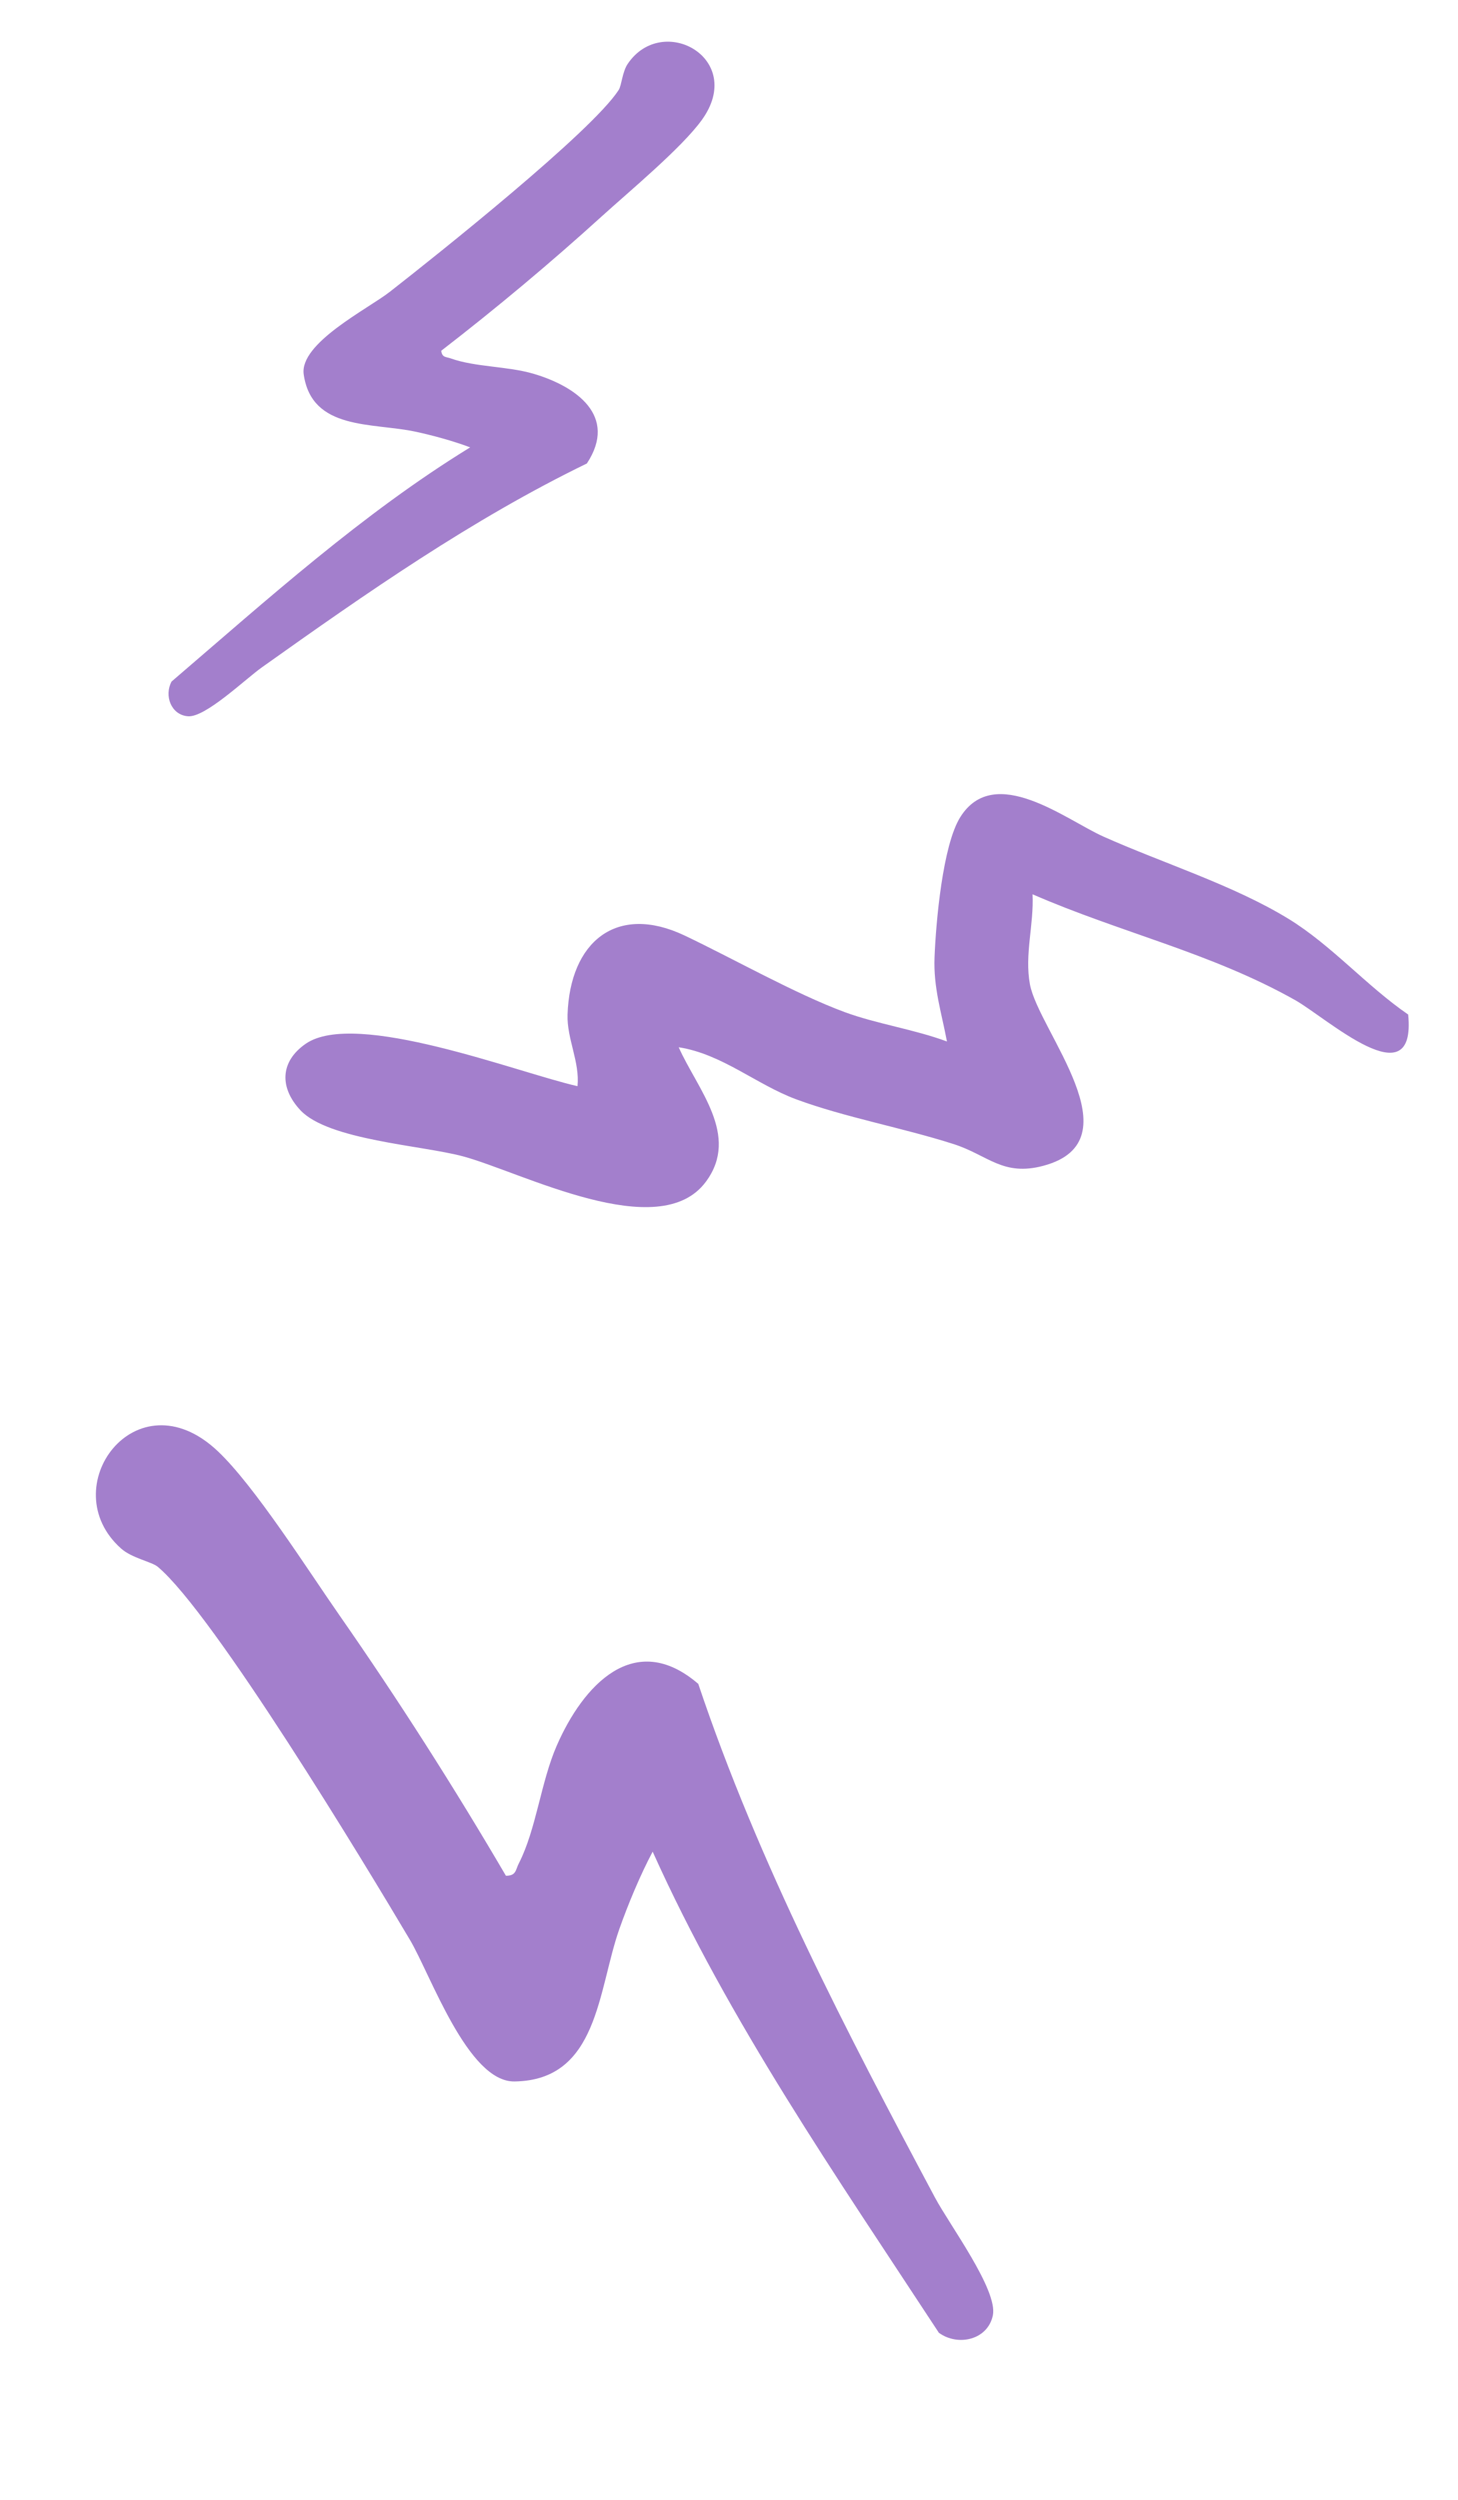
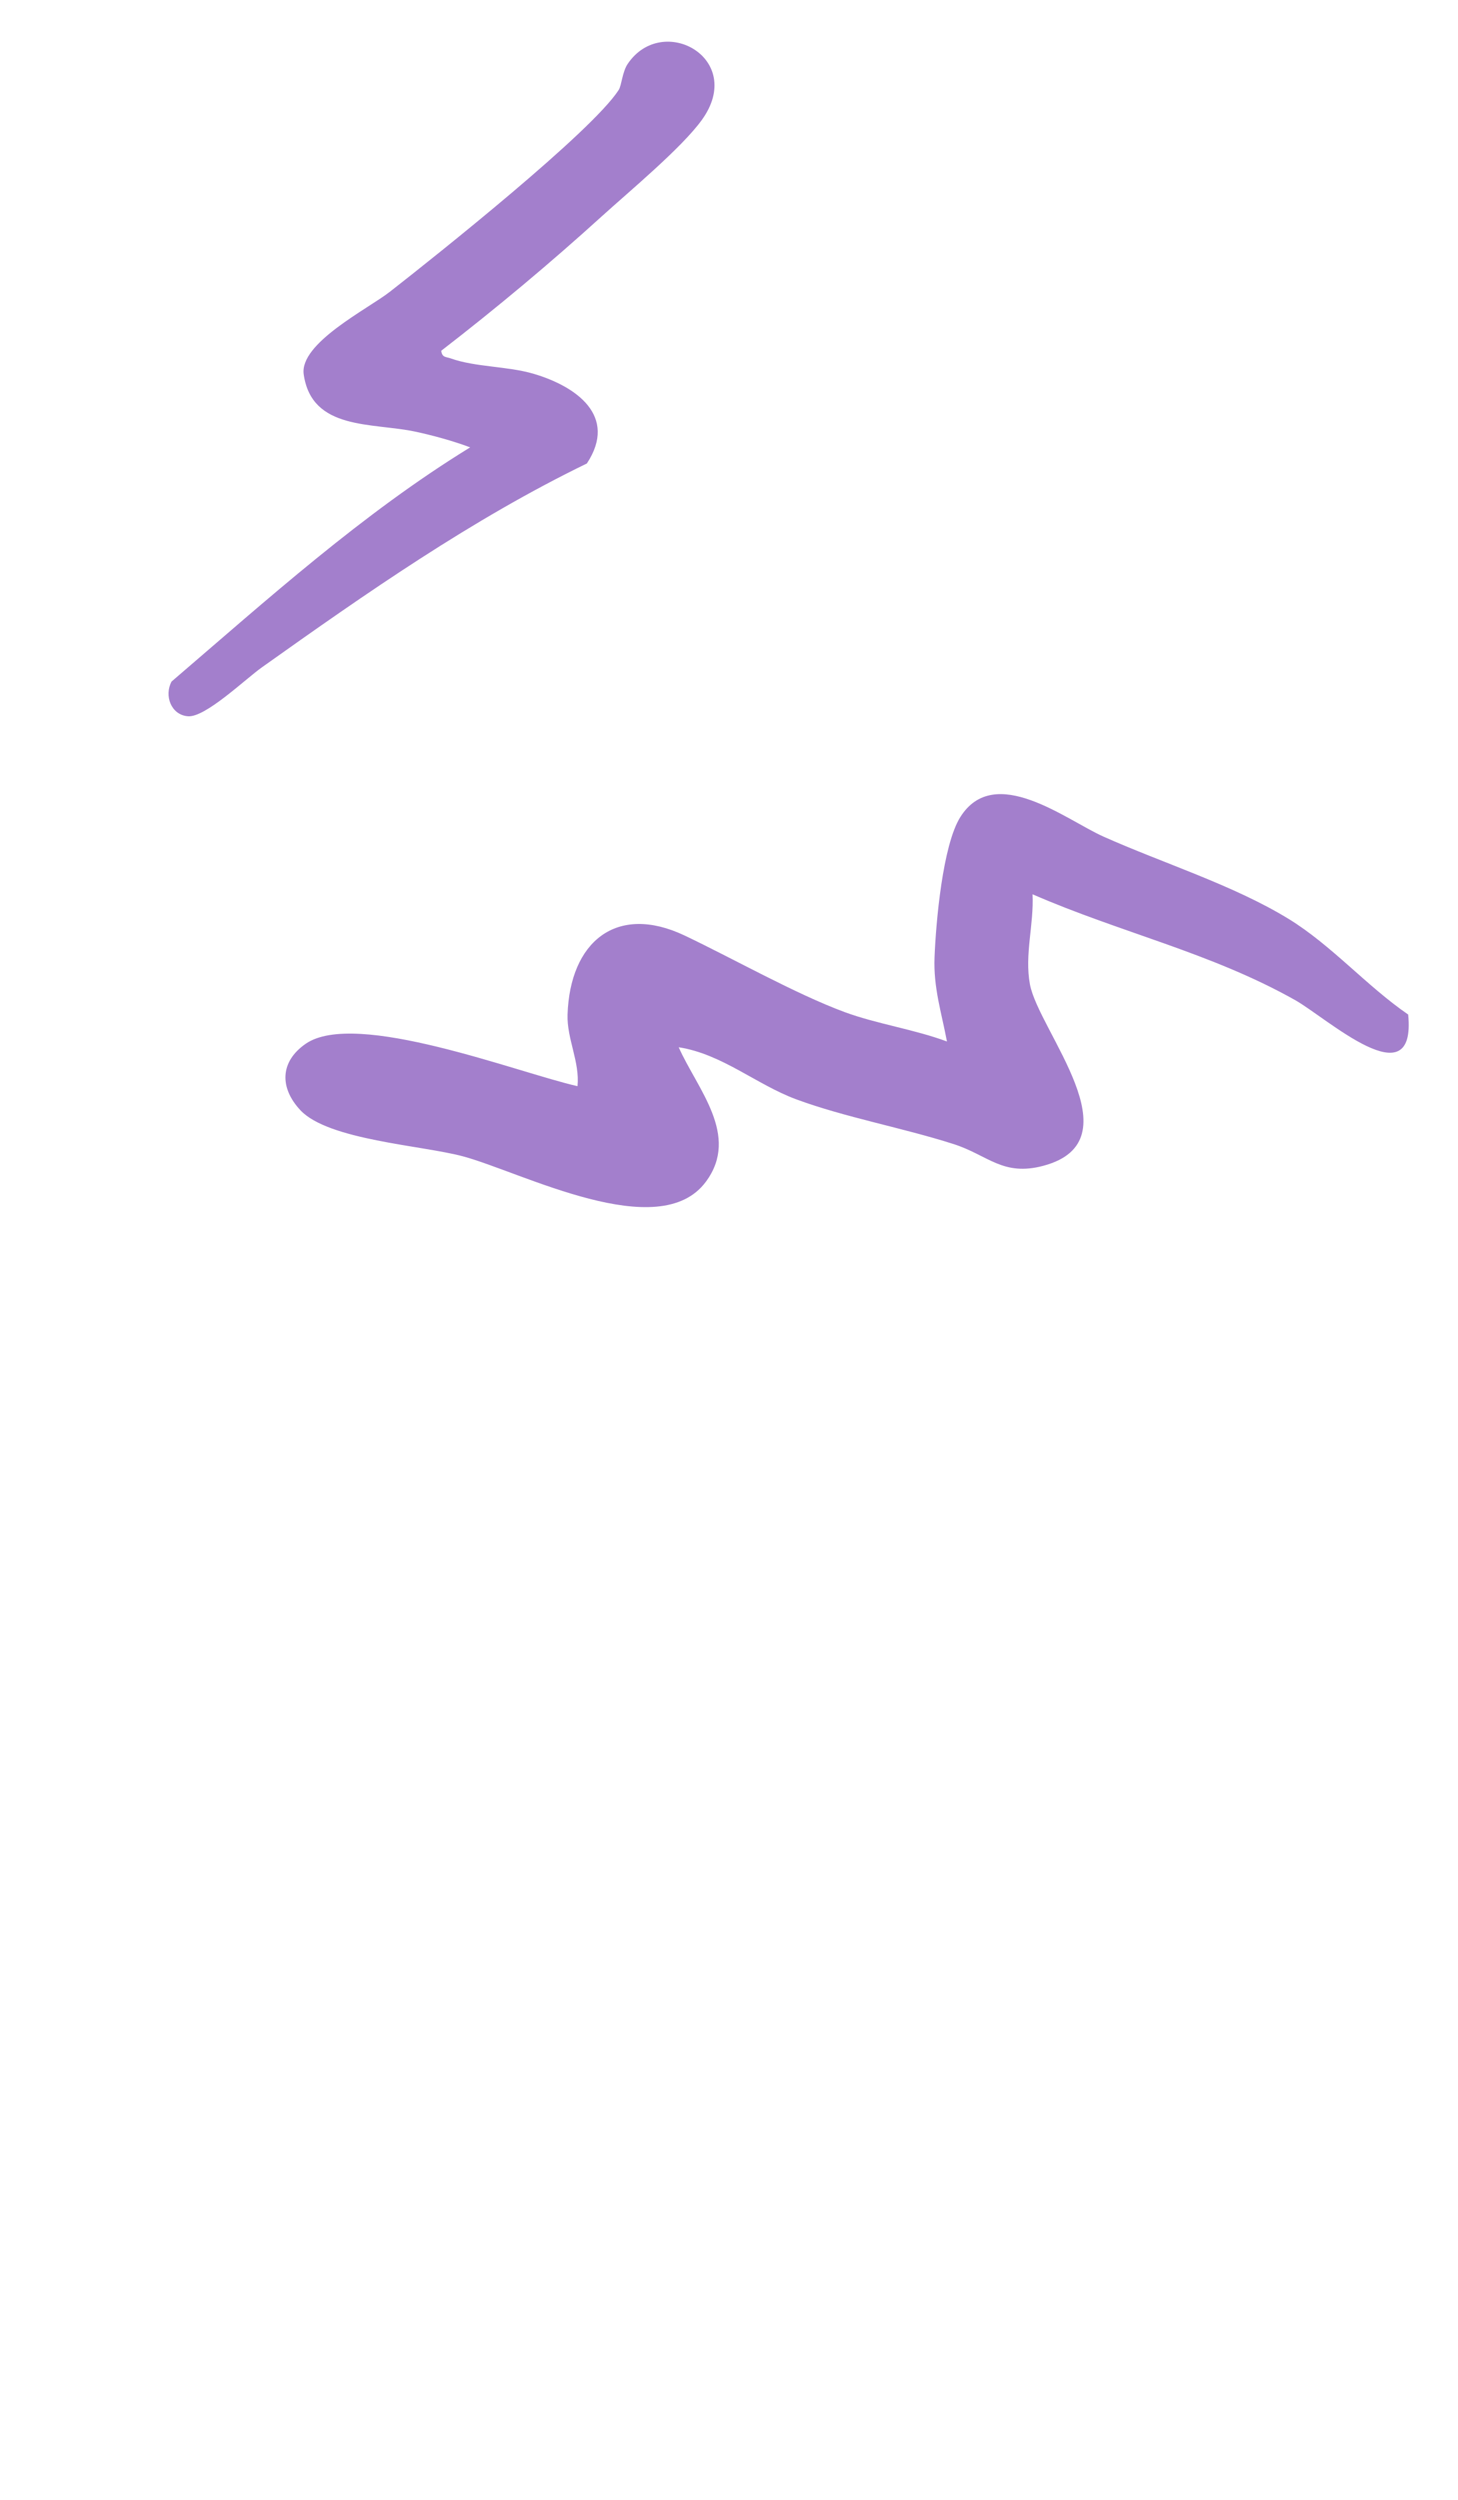
<svg xmlns="http://www.w3.org/2000/svg" width="42" height="72" viewBox="0 0 42 72" fill="none">
-   <path d="M18.801 53.331C18.442 54.008 18.096 54.838 17.841 55.56C17.22 57.325 17.236 59.916 14.822 59.95C13.478 59.97 12.408 56.882 11.809 55.872C10.516 53.691 6.157 46.481 4.545 45.127C4.37 44.981 3.803 44.88 3.49 44.602C1.522 42.855 3.914 39.589 6.26 41.784C7.327 42.782 8.885 45.244 9.783 46.53C11.472 48.954 13.083 51.478 14.574 54.026C14.875 54.025 14.848 53.858 14.947 53.666C15.448 52.688 15.58 51.322 16.04 50.273C16.797 48.54 18.279 46.92 20.115 48.499C21.849 53.664 24.38 58.505 26.934 63.295C27.353 64.081 28.75 65.957 28.601 66.686C28.456 67.394 27.597 67.589 27.046 67.189C24.106 62.703 21.005 58.234 18.801 53.331Z" fill="#A37FCC" />
  <path d="M13.544 12.885C13.058 12.702 12.47 12.541 11.963 12.432C10.722 12.168 8.982 12.403 8.749 10.784C8.62 9.882 10.603 8.895 11.229 8.405C12.584 7.346 17.053 3.79 17.823 2.59C17.907 2.46 17.925 2.069 18.085 1.835C19.089 0.361 21.492 1.686 20.219 3.453C19.641 4.257 18.121 5.517 17.334 6.232C15.851 7.578 14.294 8.88 12.71 10.103C12.738 10.306 12.847 10.273 12.985 10.323C13.686 10.575 14.616 10.545 15.361 10.763C16.591 11.122 17.809 11.977 16.906 13.349C13.585 14.962 10.55 17.084 7.551 19.216C7.059 19.565 5.919 20.667 5.416 20.63C4.928 20.594 4.722 20.034 4.943 19.629C7.704 17.263 10.439 14.791 13.544 12.885Z" fill="#A37FCC" />
  <path d="M27.278 29.997C26.345 29.649 25.248 29.489 24.33 29.15C22.905 28.622 21.127 27.613 19.724 26.946C17.754 26.01 16.418 27.131 16.349 29.223C16.327 29.918 16.706 30.588 16.636 31.284C14.926 30.899 10.248 29.066 8.806 30.063C8.06 30.579 8.051 31.334 8.654 31.977C9.461 32.838 12.154 32.987 13.334 33.304C15.032 33.761 18.988 35.858 20.335 34.035C21.323 32.7 20.086 31.367 19.551 30.163C20.8 30.357 21.785 31.235 22.932 31.661C24.335 32.181 26.004 32.482 27.471 32.952C28.462 33.27 28.886 33.891 30.059 33.576C32.748 32.854 29.919 29.693 29.669 28.352C29.509 27.492 29.787 26.626 29.744 25.757C32.287 26.865 34.873 27.436 37.305 28.803C38.225 29.32 40.805 31.682 40.565 29.221C39.365 28.397 38.355 27.222 37.117 26.464C35.526 25.49 33.498 24.861 31.781 24.093C30.707 23.612 28.647 21.967 27.663 23.534C27.155 24.343 26.96 26.564 26.921 27.57C26.886 28.451 27.121 29.159 27.278 29.995L27.278 29.997Z" fill="#A37FCC" />
</svg>